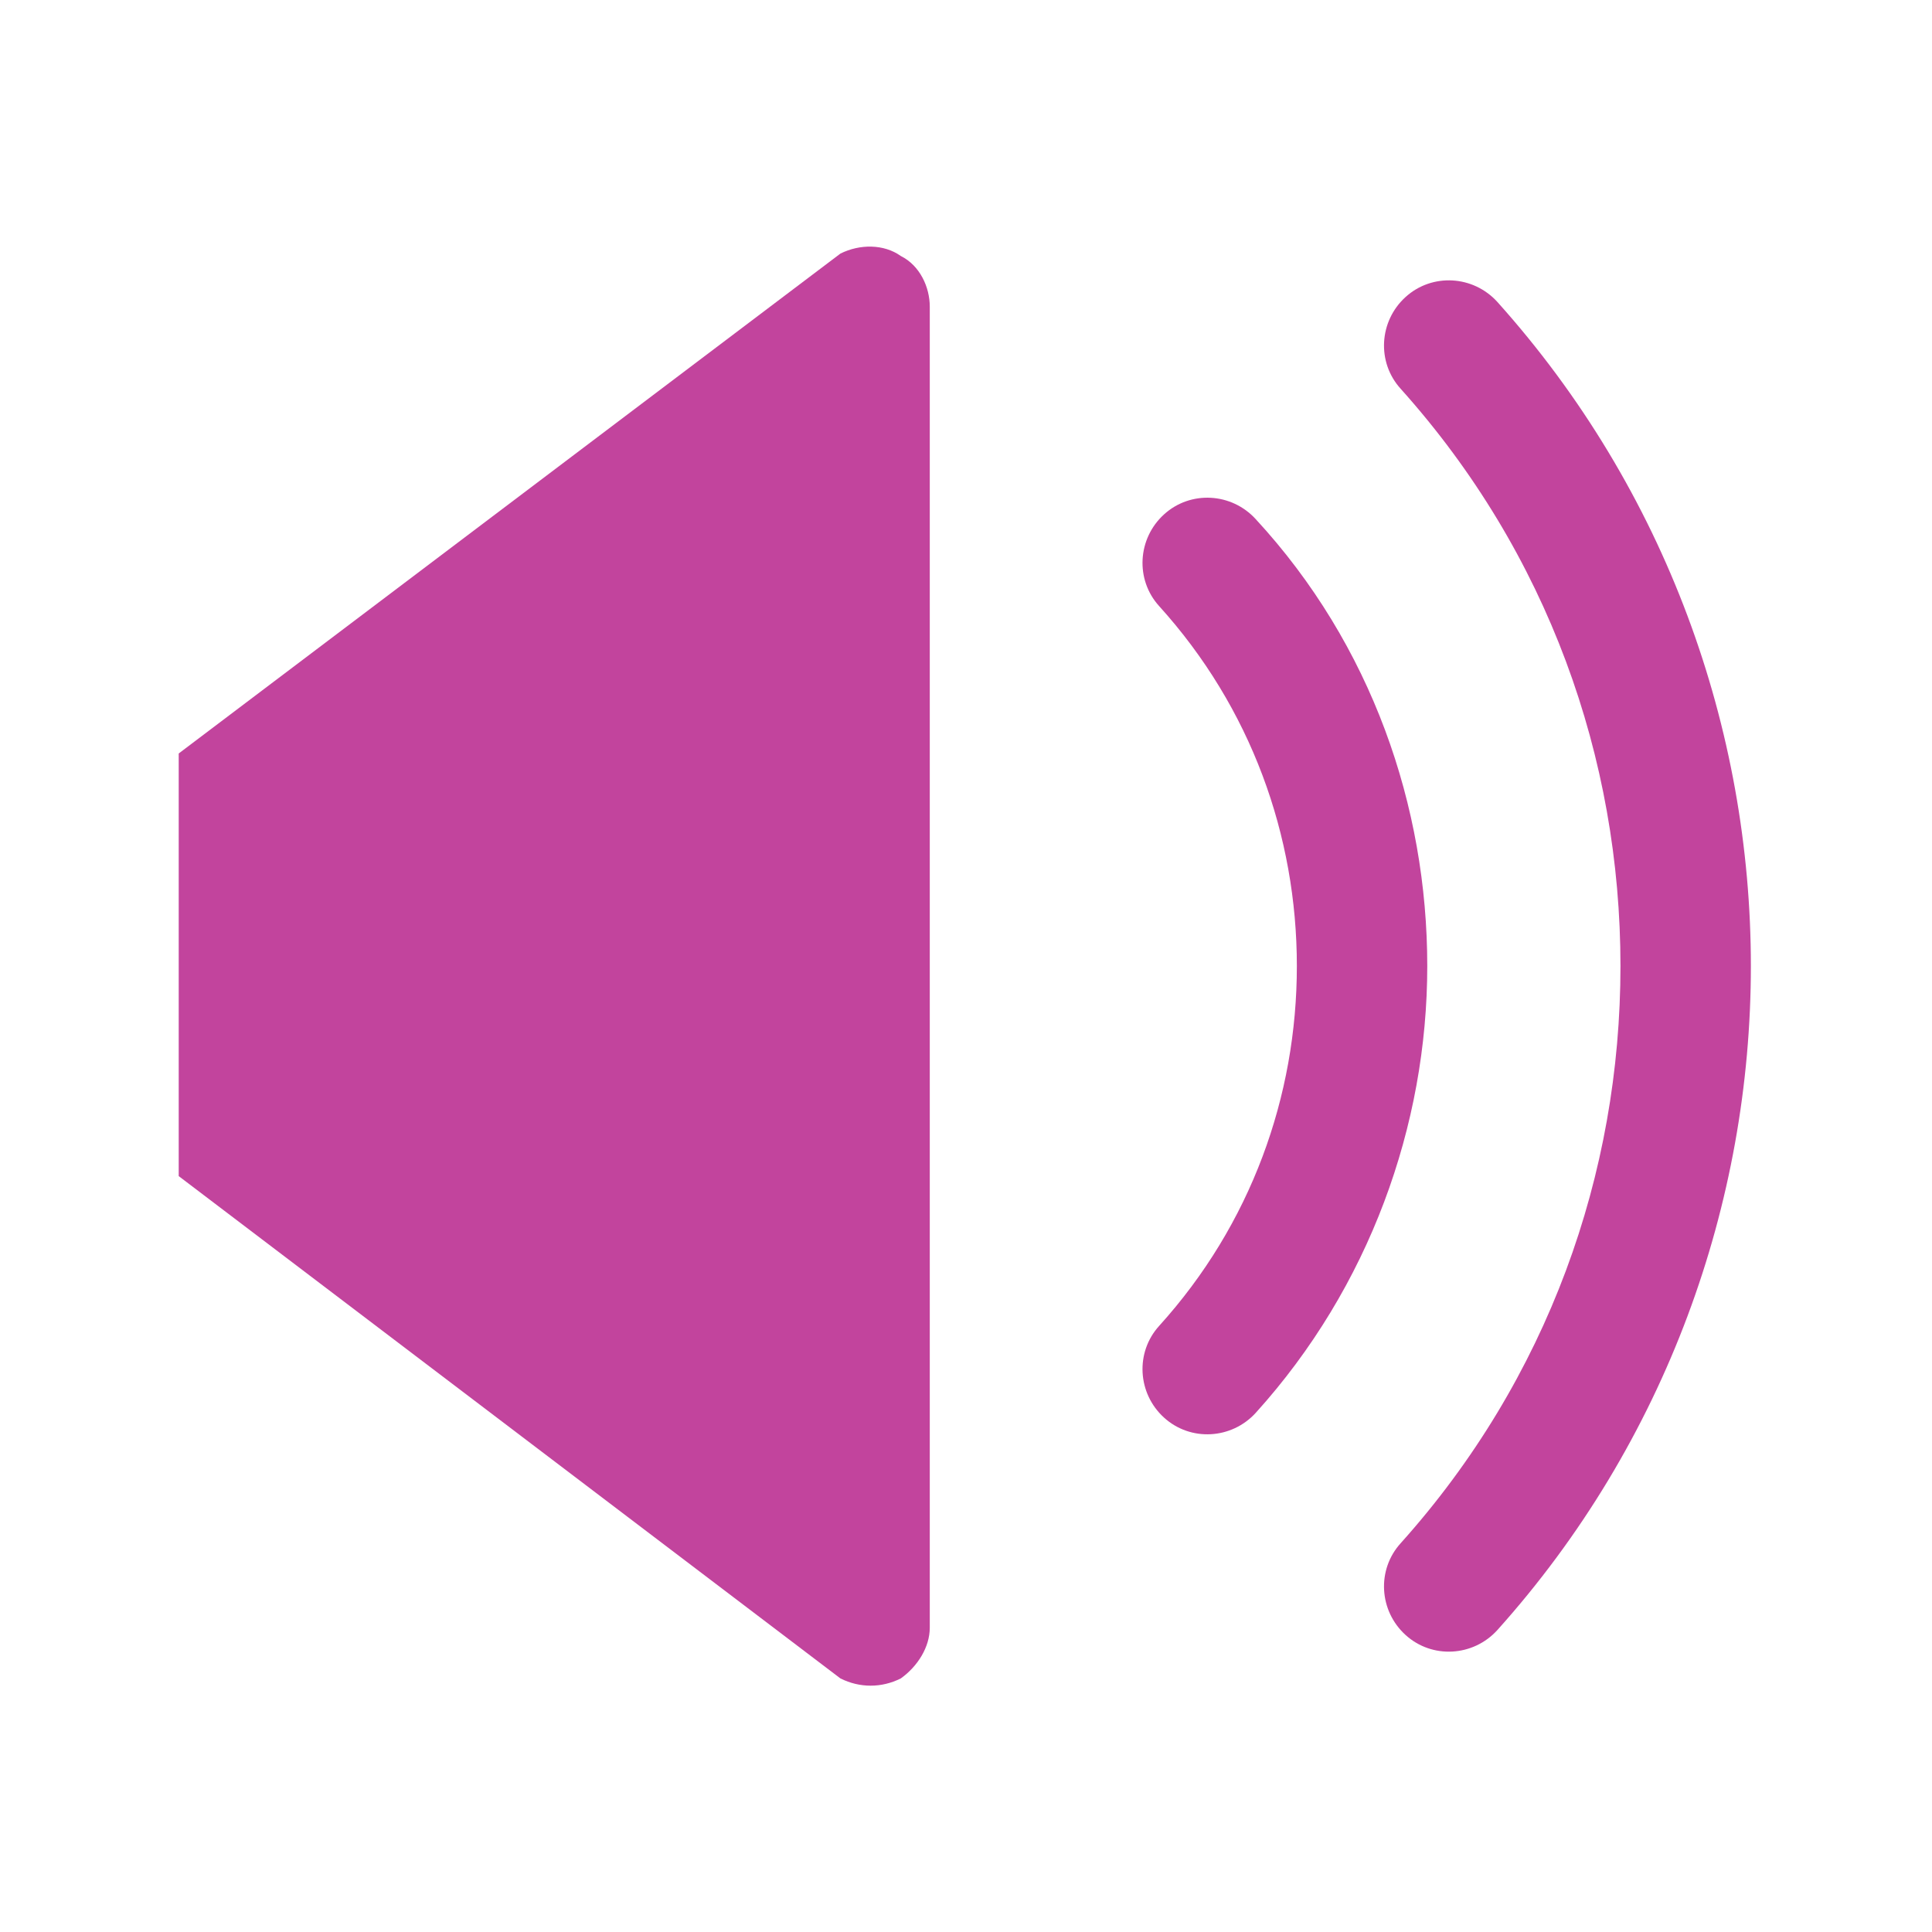
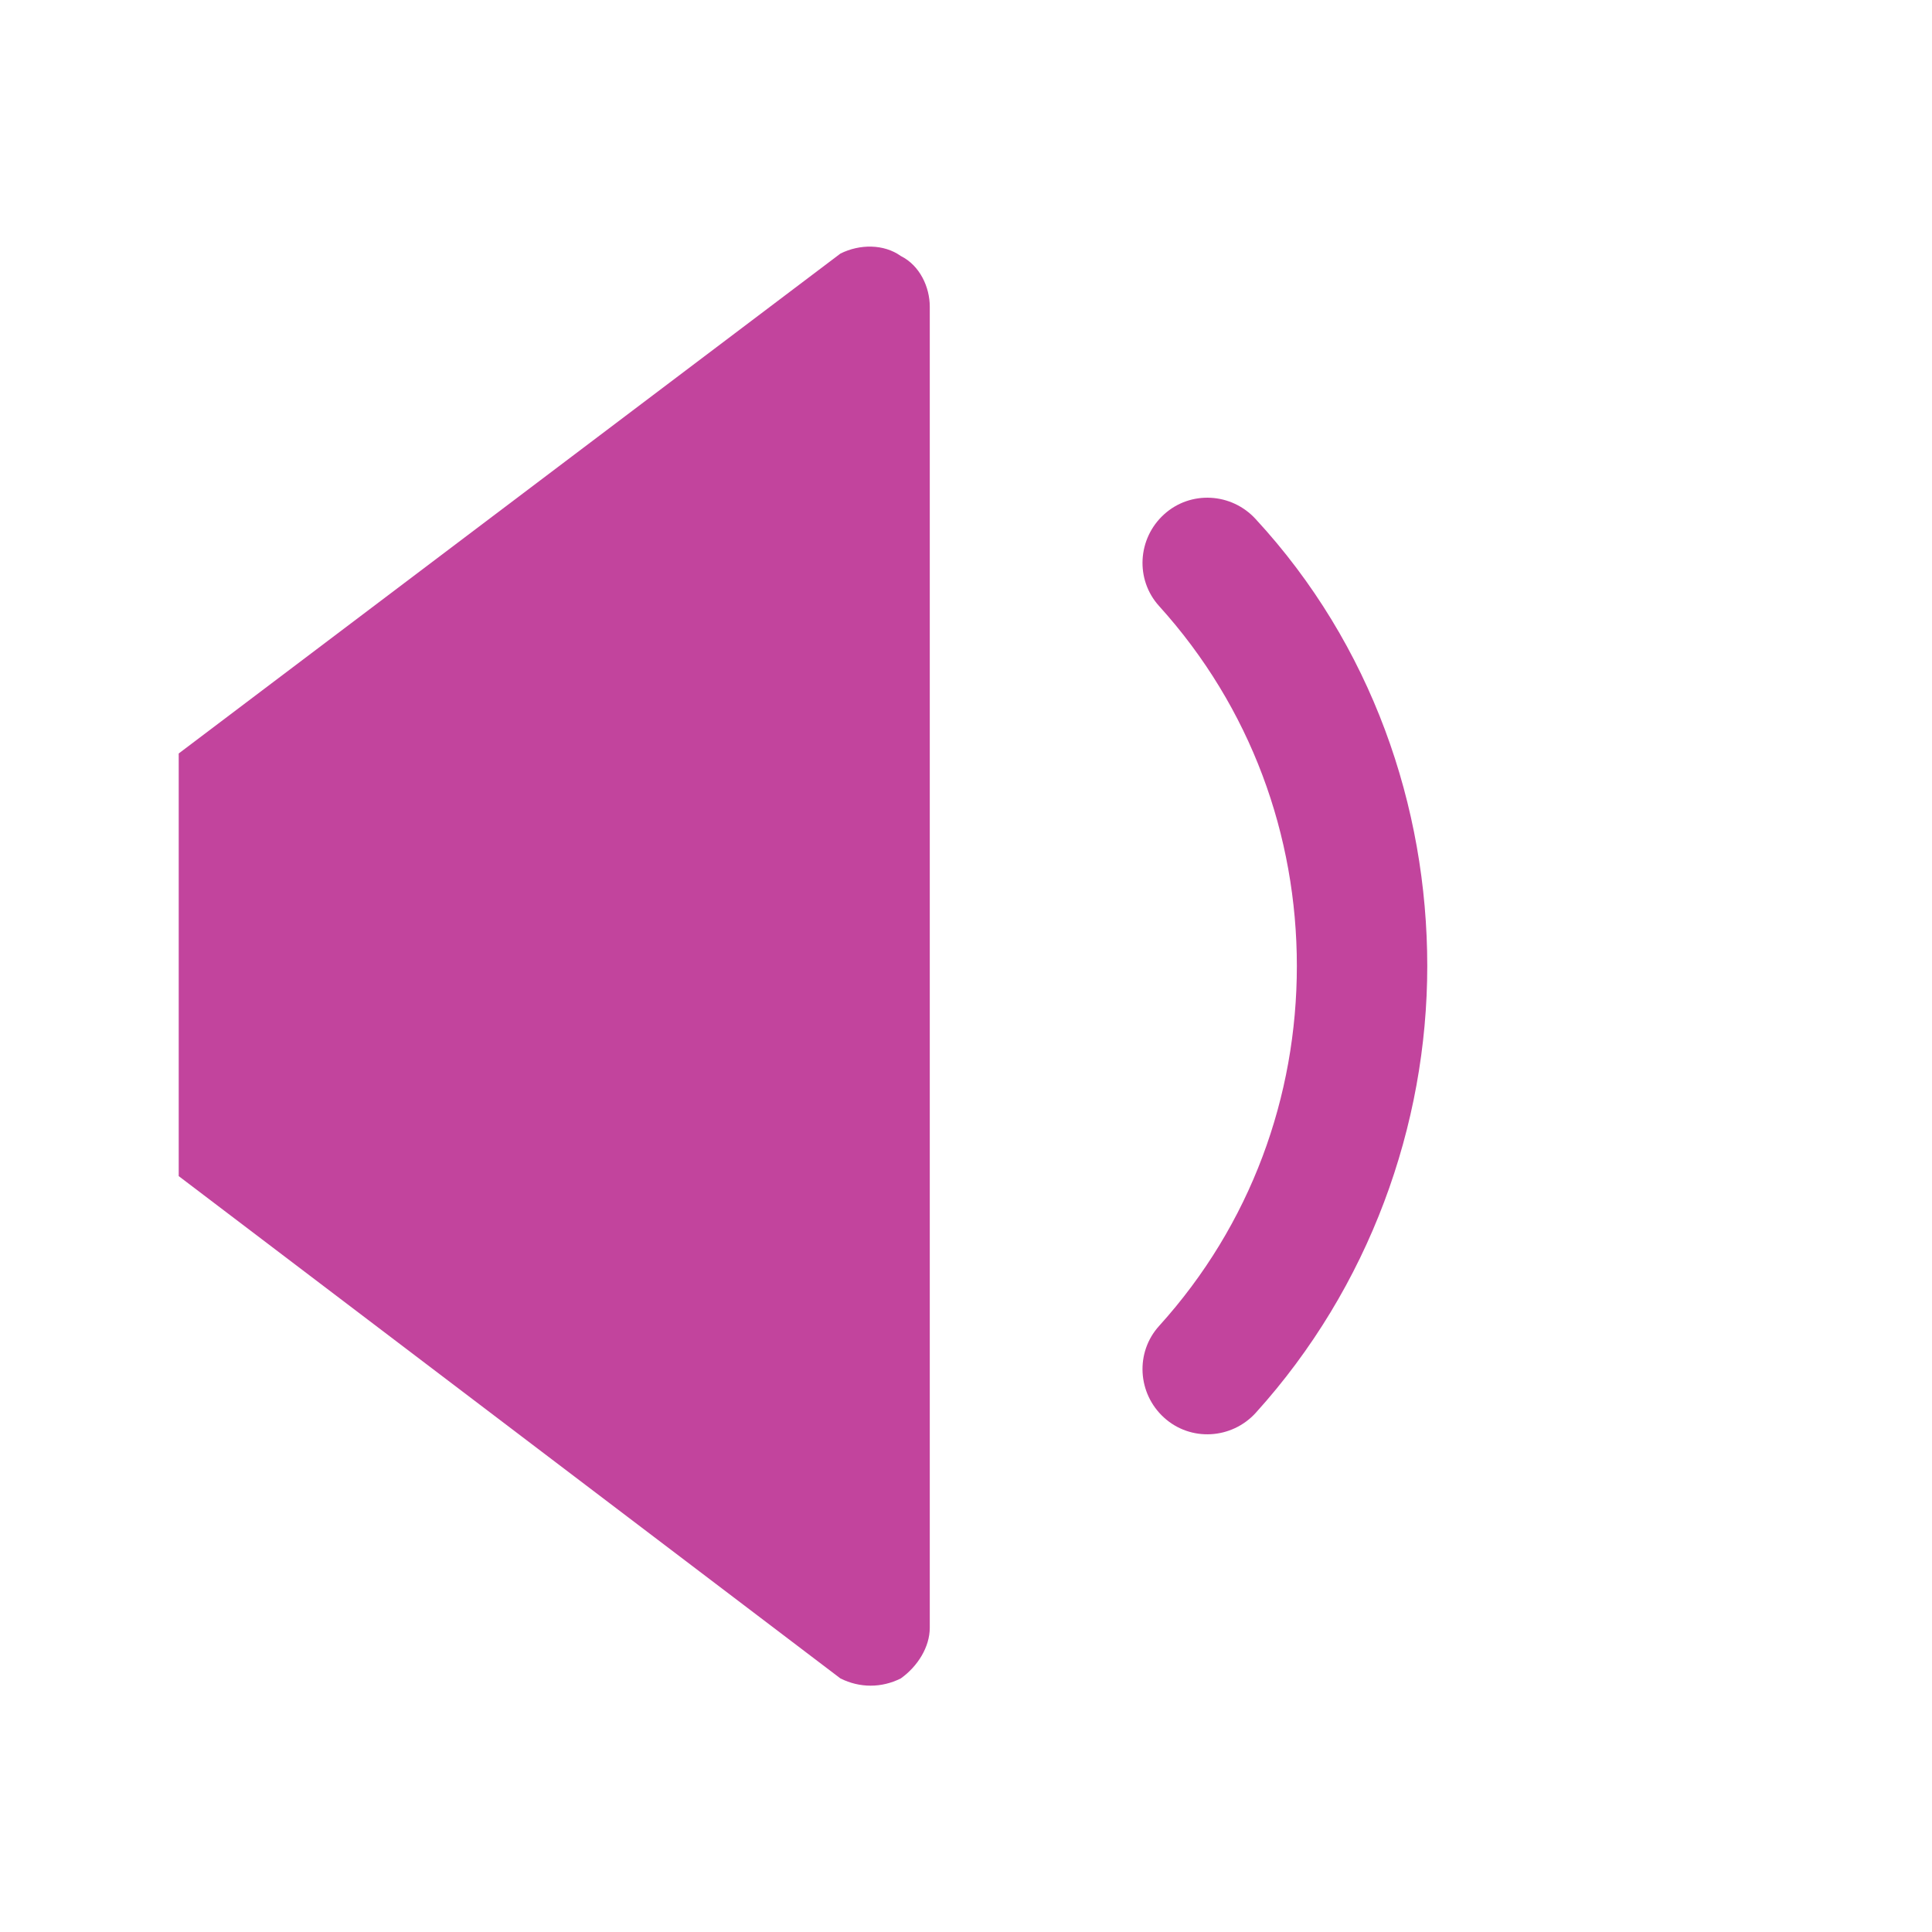
<svg xmlns="http://www.w3.org/2000/svg" id="_レイヤー_2" width="80" height="80" viewBox="0 0 80 80">
  <defs>
    <style>.cls-1{fill:none;}.cls-2{fill:#c2449d;}</style>
  </defs>
  <g id="_レイヤー_1-2">
    <g id="red">
      <path class="cls-2" d="M37.3,10.6c-.7-.5-1.7-.5-2.5-.1L7.4,31.2v17.5l27.4,20.8c.8.4,1.7.4,2.5,0,.7-.5,1.2-1.3,1.2-2.1V12.7c0-.8-.4-1.7-1.2-2.1Z" />
-       <path class="cls-2" d="M52,21.5c-1-1.1-2.7-1.2-3.8-.2s-1.2,2.7-.2,3.8c3.8,4.2,5.7,9.5,5.7,14.9s-1.9,10.7-5.7,14.9c-1,1.1-.9,2.8.2,3.8,1.1,1,2.8.9,3.8-.2,4.7-5.2,7.1-11.9,7.1-18.5s-2.3-13.3-7.1-18.5Z" />
-       <path class="cls-2" d="M62,12.5c-1-1.1-2.7-1.2-3.8-.2s-1.2,2.7-.2,3.8c6.1,6.8,9.1,15.3,9.1,23.9s-3,17.1-9.1,23.9c-1,1.1-.9,2.8.2,3.8,1.1,1,2.8.9,3.8-.2,7-7.8,10.5-17.7,10.5-27.5s-3.5-19.7-10.5-27.5Z" />
-       <rect class="cls-1" width="80" height="80" />
+       <path class="cls-2" d="M52,21.5c-1-1.1-2.7-1.2-3.8-.2s-1.2,2.7-.2,3.8c3.8,4.2,5.7,9.5,5.7,14.9s-1.9,10.7-5.7,14.9c-1,1.1-.9,2.8.2,3.8,1.1,1,2.8.9,3.8-.2,4.7-5.2,7.1-11.9,7.1-18.5s-2.3-13.3-7.1-18.5" />
    </g>
  </g>
</svg>